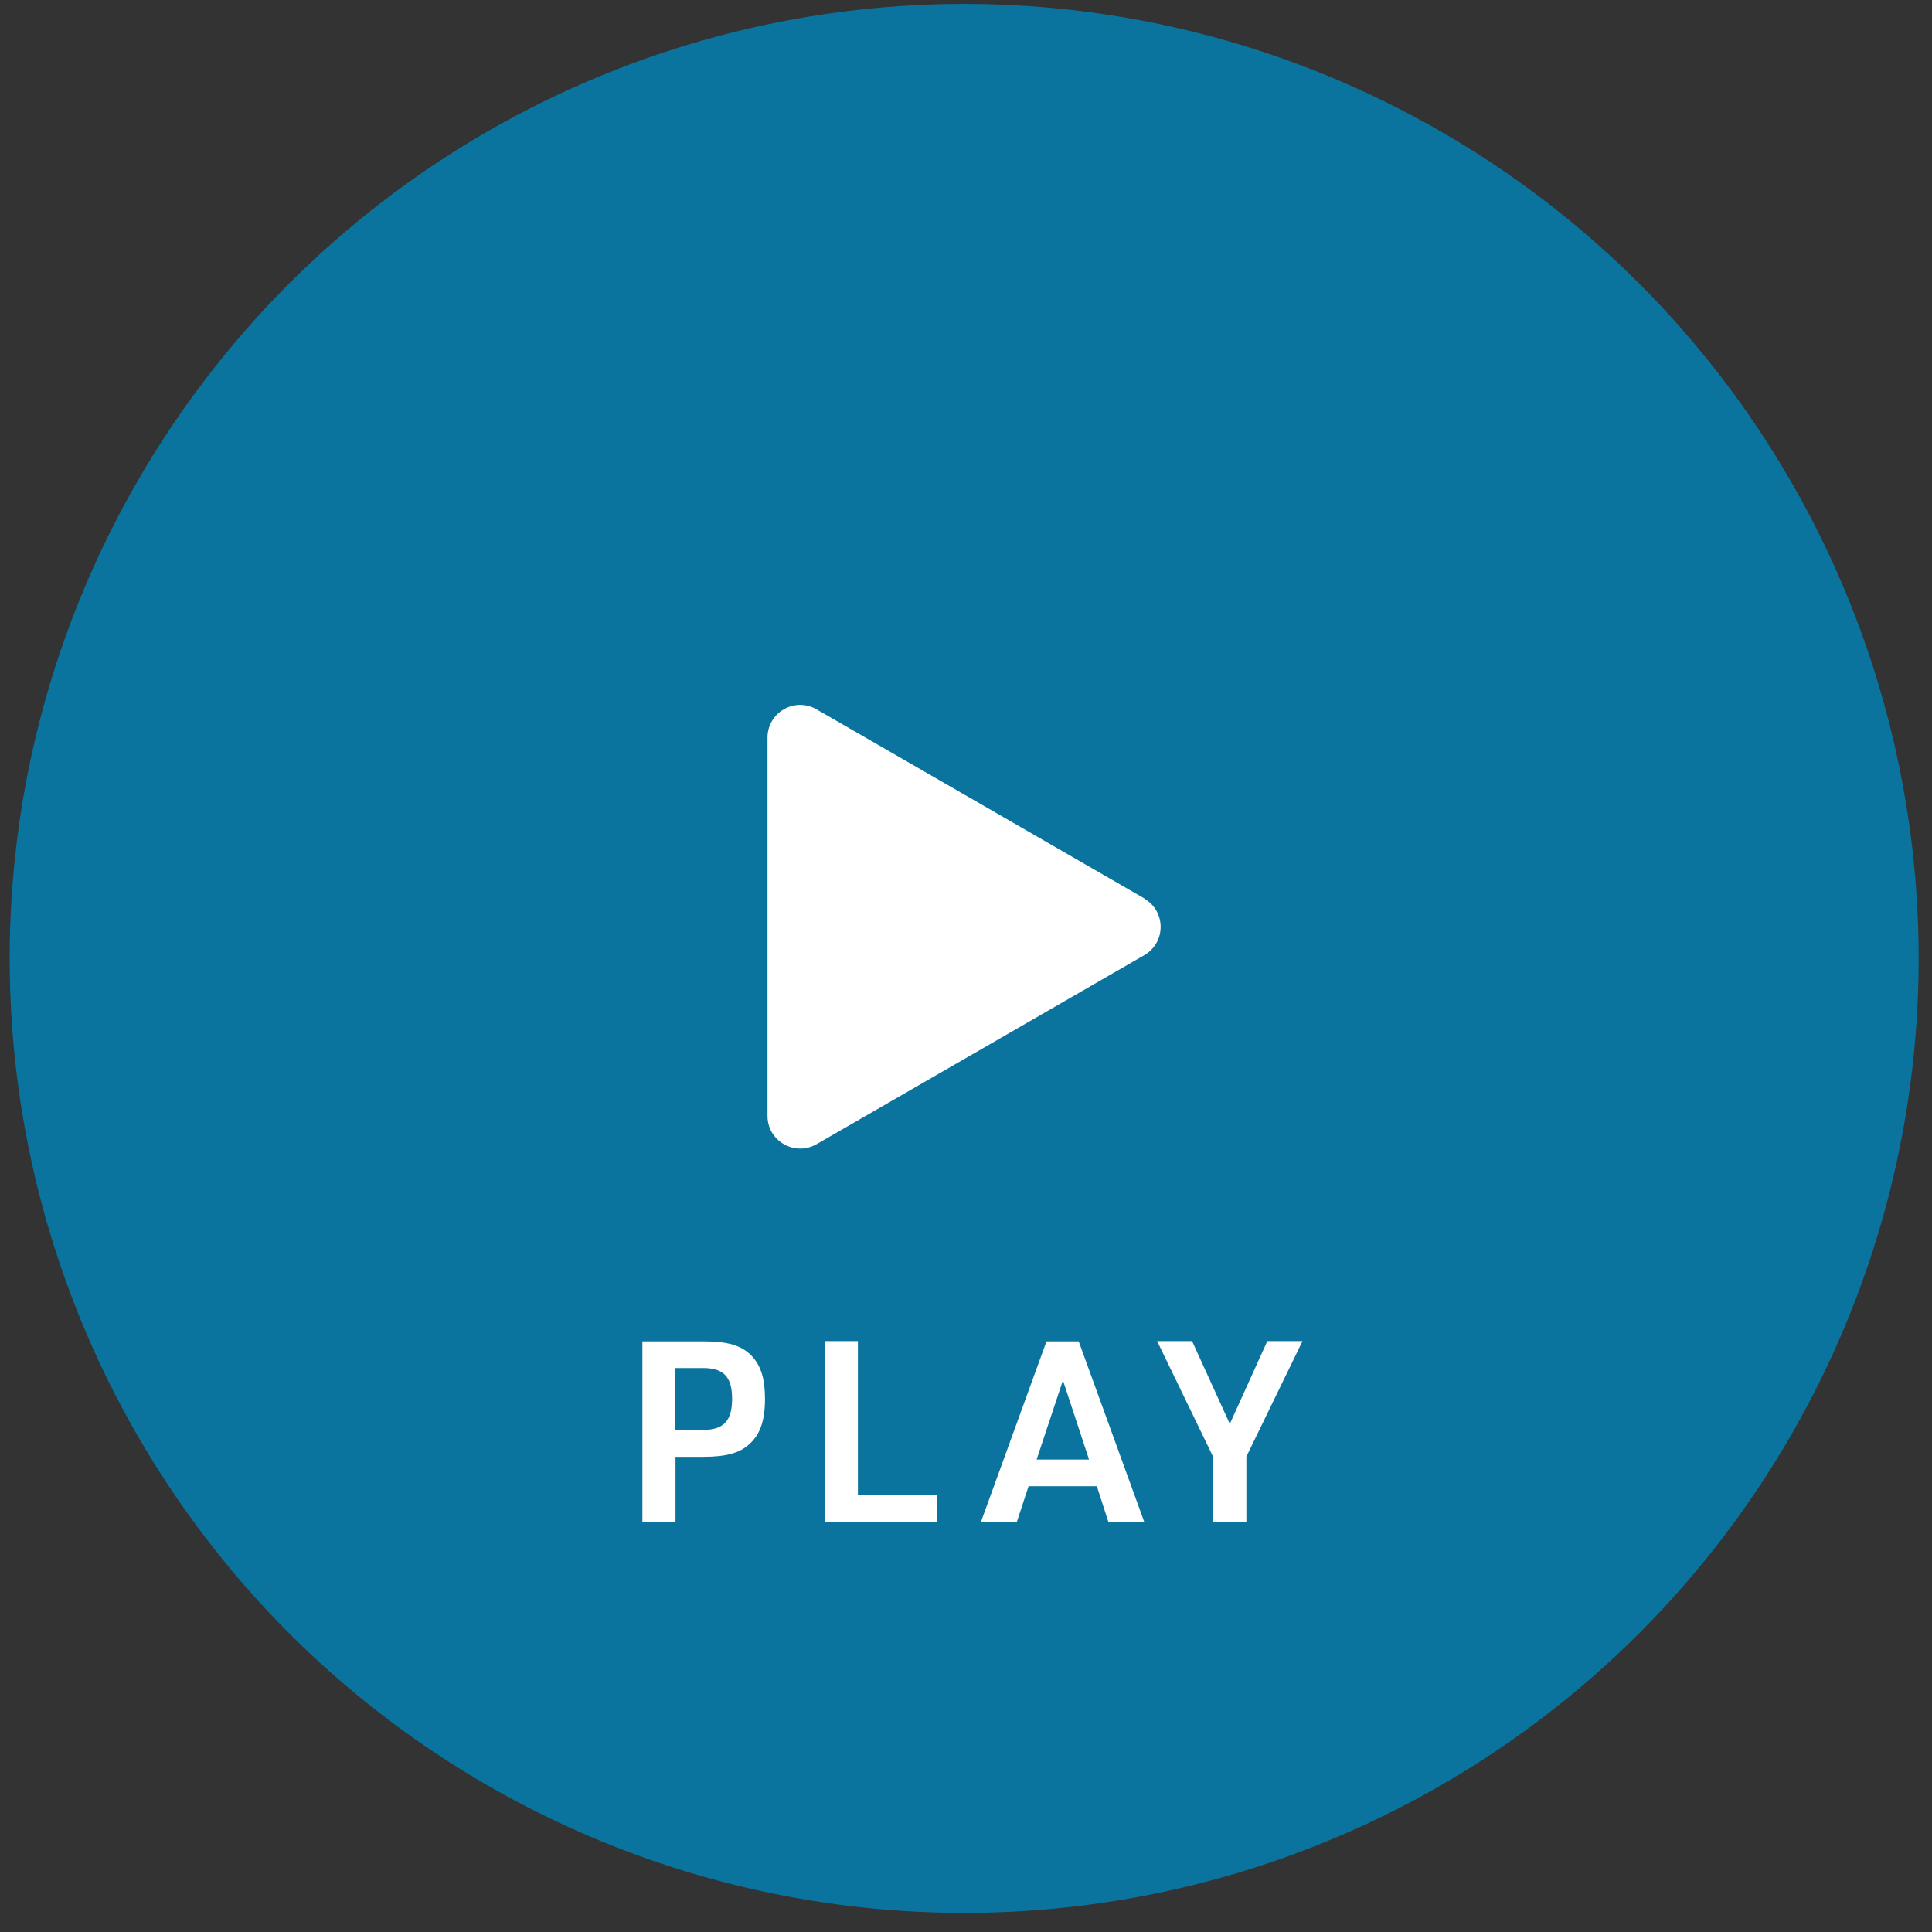
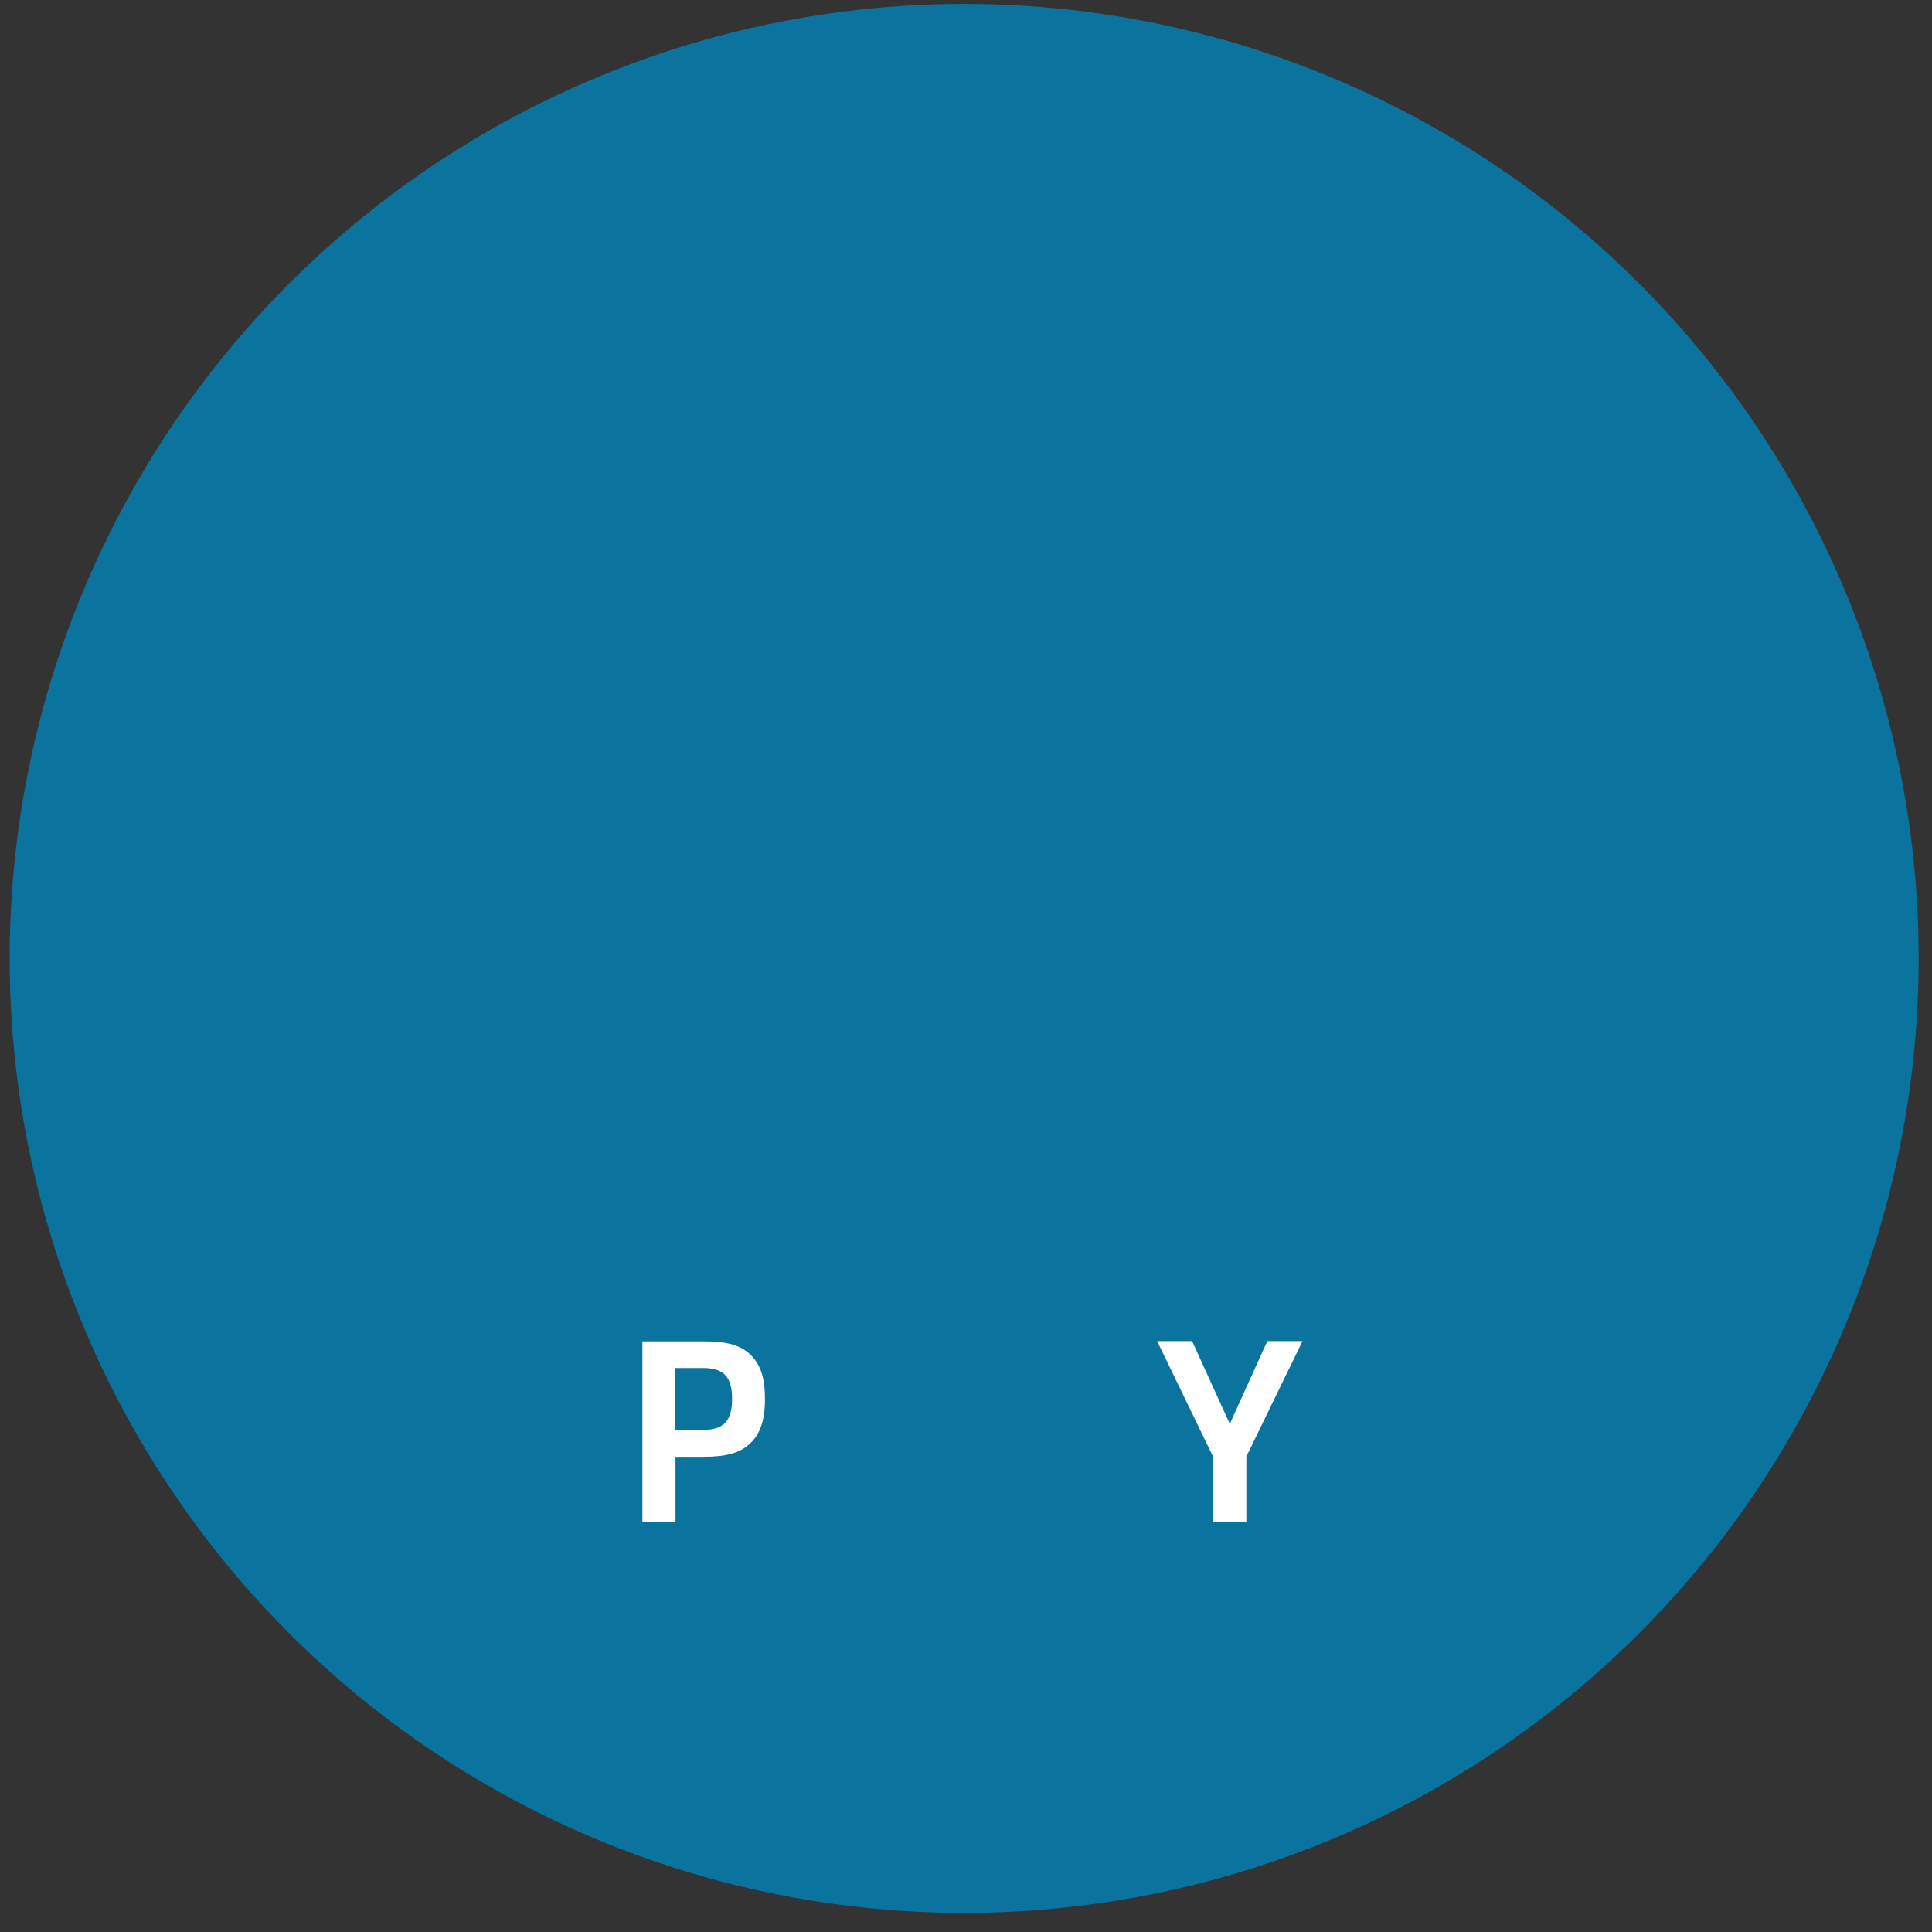
<svg xmlns="http://www.w3.org/2000/svg" id="a" data-name="レイヤー 1" viewBox="0 0 84 84">
  <rect x="0" y="0" width="84" height="84" fill="#333333" stroke="none" />
  <defs>
    <style>
      .b {
        fill: #fff;
      }

      .c {
        fill: #0084b9;
        opacity: .8;
      }
    </style>
  </defs>
  <circle class="c" cx="41.92" cy="41.67" r="41.5" />
  <g>
    <path class="b" d="m29.37,66.17h-1.44v-7.85h2.64c1.09,0,1.67.18,2.11.63.41.44.58,1,.58,1.87,0,.95-.21,1.55-.69,1.98-.43.38-1,.54-2,.54h-1.2v2.84Zm1.2-4c.9,0,1.26-.4,1.26-1.35s-.36-1.34-1.26-1.34h-1.22v2.7h1.22Z" />
-     <path class="b" d="m35.86,58.31h1.44v6.68h3.43v1.18h-4.87v-7.85Z" />
-     <path class="b" d="m44.72,64.62l-.51,1.55h-1.56l2.85-7.85h1.4l2.85,7.85h-1.56l-.5-1.55h-2.97Zm1.49-4.59l-1.14,3.43h2.28l-1.13-3.43Z" />
    <path class="b" d="m52.74,63.33l-2.43-5.02h1.52l1.64,3.6,1.63-3.6h1.53l-2.44,5.02v2.84h-1.44v-2.84Z" />
  </g>
-   <path class="b" d="m49.75,39.06l-14.25-8.22c-.95-.55-2.13.14-2.13,1.23v16.45c0,1.09,1.18,1.77,2.13,1.23l14.25-8.22c.95-.55.95-1.91,0-2.46Z" />
</svg>